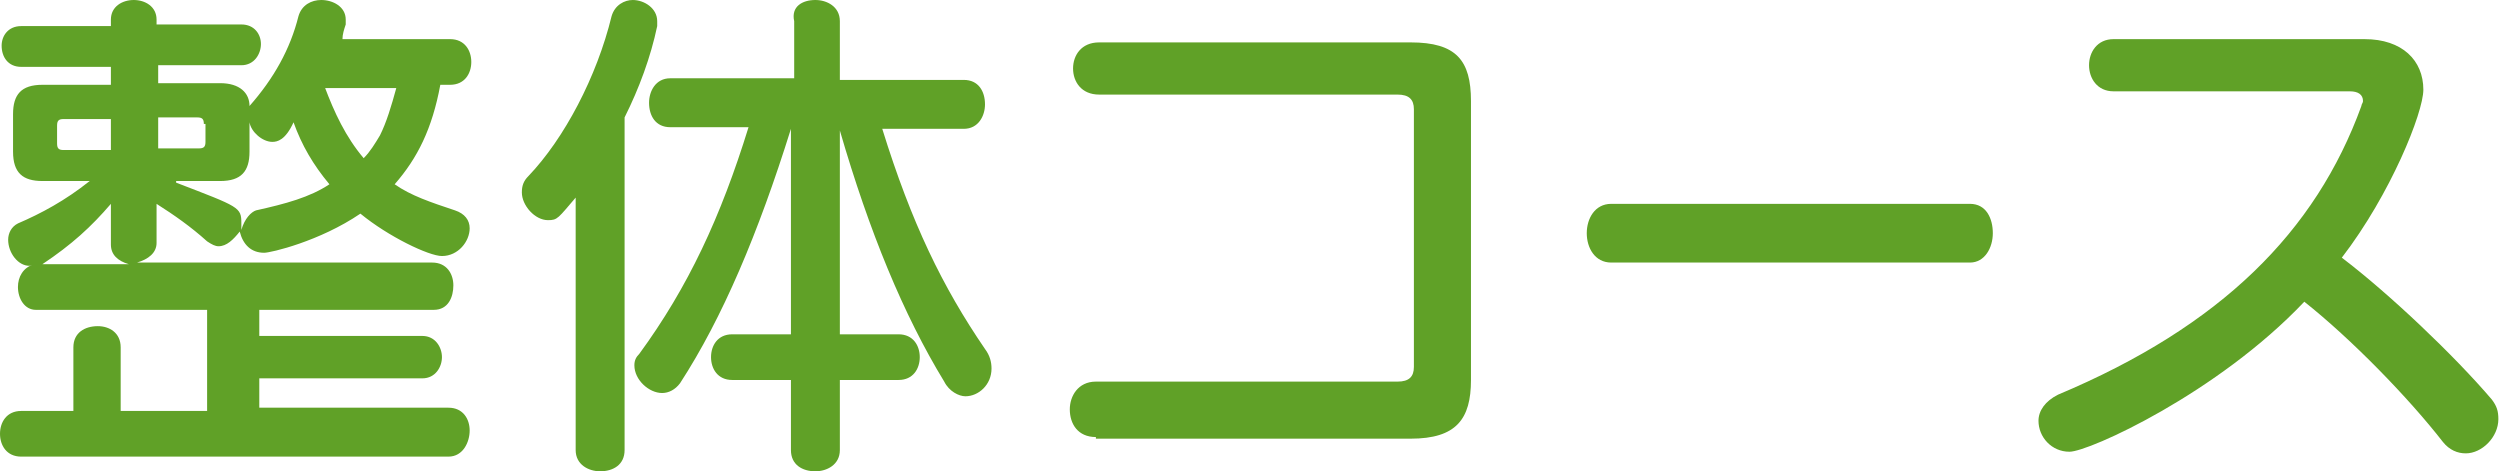
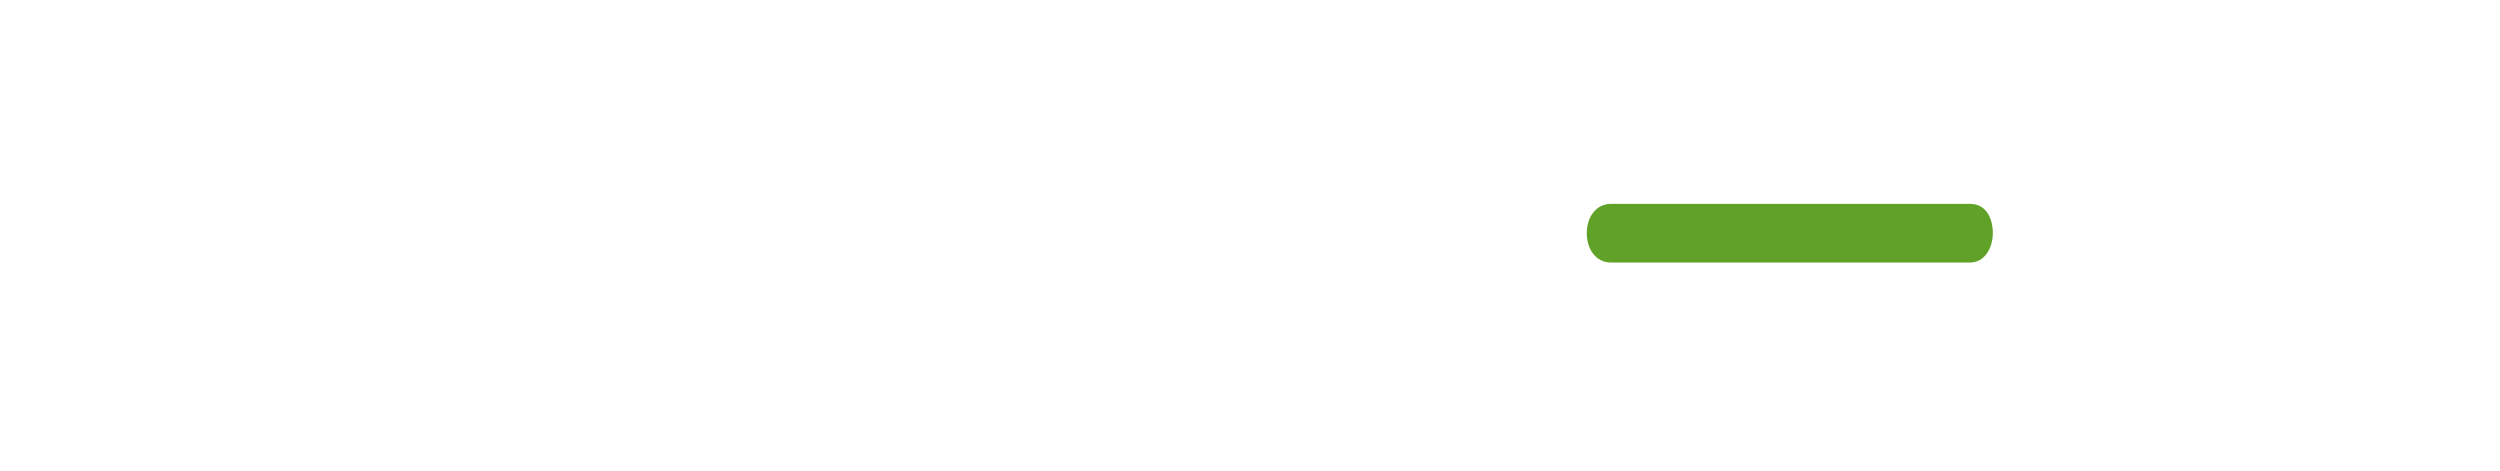
<svg xmlns="http://www.w3.org/2000/svg" version="1.1" id="レイヤー_1" x="0px" y="0px" viewBox="0 0 153.3 28.9" style="enable-background:new 0 0 153.3 28.9;" xml:space="preserve">
  <style type="text/css">
	.st0{enable-background:new    ;}
	.st1{fill:#60A127;}
</style>
  <g class="st0">
-     <path class="st1" d="M1.3,28C0.4,28,0,27.3,0,26.6s0.4-1.4,1.3-1.4h3.2v-3.9c0-0.9,0.7-1.3,1.5-1.3c0.7,0,1.4,0.4,1.4,1.3v3.9h5.3   V19H2.2c-0.7,0-1.1-0.7-1.1-1.4c0-0.6,0.3-1.2,1-1.4l-0.3,0.1c-0.7,0-1.3-0.8-1.3-1.6c0-0.4,0.2-0.8,0.6-1c1.4-0.6,2.9-1.4,4.4-2.6   H2.6c-1.2,0-1.8-0.5-1.8-1.8V7c0-1.2,0.5-1.8,1.8-1.8h4.2V4.1H1.3c-0.8,0-1.2-0.6-1.2-1.3c0-0.6,0.4-1.2,1.2-1.2h5.5V1.2   c0-0.8,0.7-1.2,1.4-1.2c0.7,0,1.4,0.4,1.4,1.2v0.3h5.2c0.8,0,1.2,0.6,1.2,1.2c0,0.6-0.4,1.3-1.2,1.3H9.7v1.1h3.8   c1.2,0,1.8,0.6,1.8,1.4c1.5-1.7,2.5-3.5,3-5.5c0.2-0.7,0.8-1,1.4-1c0.7,0,1.5,0.4,1.5,1.2c0,0.1,0,0.2,0,0.3   c-0.1,0.3-0.2,0.6-0.2,0.9h6.6c0.9,0,1.3,0.7,1.3,1.4c0,0.7-0.4,1.4-1.3,1.4H27c-0.5,2.7-1.4,4.5-2.8,6.1c1,0.7,2.2,1.1,3.7,1.6   c0.6,0.2,0.9,0.6,0.9,1.1c0,0.8-0.7,1.7-1.7,1.7c-0.8,0-3.3-1.2-5-2.6c-2.5,1.7-5.5,2.4-5.9,2.4c-0.8,0-1.3-0.5-1.5-1.3   c-0.4,0.5-0.8,0.9-1.3,0.9c-0.2,0-0.4-0.1-0.7-0.3c-1-0.9-2-1.6-3.1-2.3v2.4c0,0.6-0.5,1-1.2,1.2h18.1c0.9,0,1.3,0.7,1.3,1.4   S27.5,19,26.6,19H15.9v1.6h10c0.8,0,1.2,0.7,1.2,1.3s-0.4,1.3-1.2,1.3h-10v1.8h11.6c0.9,0,1.3,0.7,1.3,1.4S28.4,28,27.5,28H1.3z    M6.8,12.5c-1.2,1.4-2.4,2.5-4.2,3.7h5.3c-0.7-0.2-1.1-0.6-1.1-1.2V12.5z M6.8,7.3H3.9c-0.3,0-0.4,0.1-0.4,0.4v1.1   c0,0.3,0.1,0.4,0.4,0.4h2.9V7.3z M12.5,7.6c0-0.3-0.1-0.4-0.4-0.4H9.7v1.9h2.5c0.3,0,0.4-0.1,0.4-0.4V7.6z M10.8,11.2   c3.9,1.5,4,1.5,4,2.5c0,0.1,0,0.4,0,0.4c0.2-0.7,0.6-1.1,0.9-1.2c1.8-0.4,3.3-0.8,4.5-1.6c-1-1.2-1.7-2.4-2.2-3.8   c-0.5,1.1-1,1.2-1.3,1.2c-0.6,0-1.3-0.6-1.4-1.2v1.8c0,1.2-0.5,1.8-1.8,1.8H10.8z M19.9,5.3c0.6,1.6,1.3,3.1,2.4,4.4   c0.4-0.4,0.7-0.9,1-1.4c0.4-0.8,0.7-1.8,1-2.9H19.9z" />
-     <path class="st1" d="M35.4,12c-1.2,1.4-1.2,1.5-1.8,1.5c-0.8,0-1.6-0.9-1.6-1.7c0-0.4,0.1-0.7,0.4-1c2.2-2.3,4.2-6.1,5.1-9.8   c0.2-0.7,0.8-1,1.3-1c0.7,0,1.5,0.5,1.5,1.3c0,0.1,0,0.2,0,0.3c-0.4,1.9-1.1,3.8-2,5.6v20.4c0,0.9-0.7,1.3-1.5,1.3   c-0.7,0-1.5-0.4-1.5-1.3V12z M51.5,23.3v4.3c0,0.9-0.8,1.3-1.5,1.3c-0.8,0-1.5-0.4-1.5-1.3v-4.3h-3.6c-0.9,0-1.3-0.7-1.3-1.4   c0-0.7,0.4-1.4,1.3-1.4h3.6V7.9c-2,6.4-4.2,11.6-6.8,15.6c-0.3,0.4-0.7,0.6-1.1,0.6c-0.8,0-1.7-0.8-1.7-1.7c0-0.3,0.1-0.5,0.3-0.7   c3-4.1,5-8.4,6.7-13.9h-4.8c-0.9,0-1.3-0.7-1.3-1.5c0-0.7,0.4-1.5,1.3-1.5h7.6V1.3C48.5,0.4,49.2,0,50,0c0.7,0,1.5,0.4,1.5,1.3v3.6   h7.6c0.9,0,1.3,0.7,1.3,1.5c0,0.7-0.4,1.5-1.3,1.5h-5c1.8,5.8,3.7,9.7,6.3,13.5c0.3,0.4,0.4,0.8,0.4,1.2c0,1-0.8,1.7-1.6,1.7   c-0.4,0-1-0.3-1.3-0.9c-2.5-4.1-4.6-9.2-6.4-15.4v12.5h3.6c0.9,0,1.3,0.7,1.3,1.4c0,0.7-0.4,1.4-1.3,1.4H51.5z" />
-     <path class="st1" d="M67.2,26.8c-1.1,0-1.6-0.8-1.6-1.7c0-0.8,0.5-1.7,1.6-1.7h18.5c0.7,0,1-0.3,1-0.9V6.7c0-0.6-0.3-0.9-1-0.9   H67.4c-1.1,0-1.6-0.8-1.6-1.6c0-0.8,0.5-1.6,1.6-1.6h19.1c2.8,0,3.7,1.1,3.7,3.6v17.1c0,2.4-0.9,3.6-3.7,3.6H67.2z" />
    <path class="st1" d="M98.8,16.1c-1,0-1.5-0.9-1.5-1.8c0-0.9,0.5-1.8,1.5-1.8h22c1,0,1.4,0.9,1.4,1.8c0,0.9-0.5,1.8-1.4,1.8H98.8z" />
-     <path class="st1" d="M129.6,5.6c-1,0-1.5-0.8-1.5-1.6c0-0.8,0.5-1.6,1.5-1.6H145c2.3,0,3.6,1.3,3.6,3.1c0,1.4-2,6.4-5,10.3   c2.9,2.2,6.9,6,9.2,8.7c0.3,0.4,0.4,0.7,0.4,1.2c0,1.1-1,2.1-2,2.1c-0.5,0-1-0.2-1.4-0.7c-2.1-2.7-5.6-6.3-8.5-8.6   c-5.3,5.6-13.2,9.2-14.4,9.2c-1.1,0-1.9-0.9-1.9-1.9c0-0.6,0.4-1.2,1.2-1.6c10-4.2,15.8-10,18.6-17.7c0-0.1,0.1-0.2,0.1-0.3   c0-0.4-0.3-0.6-0.8-0.6H129.6z" />
  </g>
</svg>